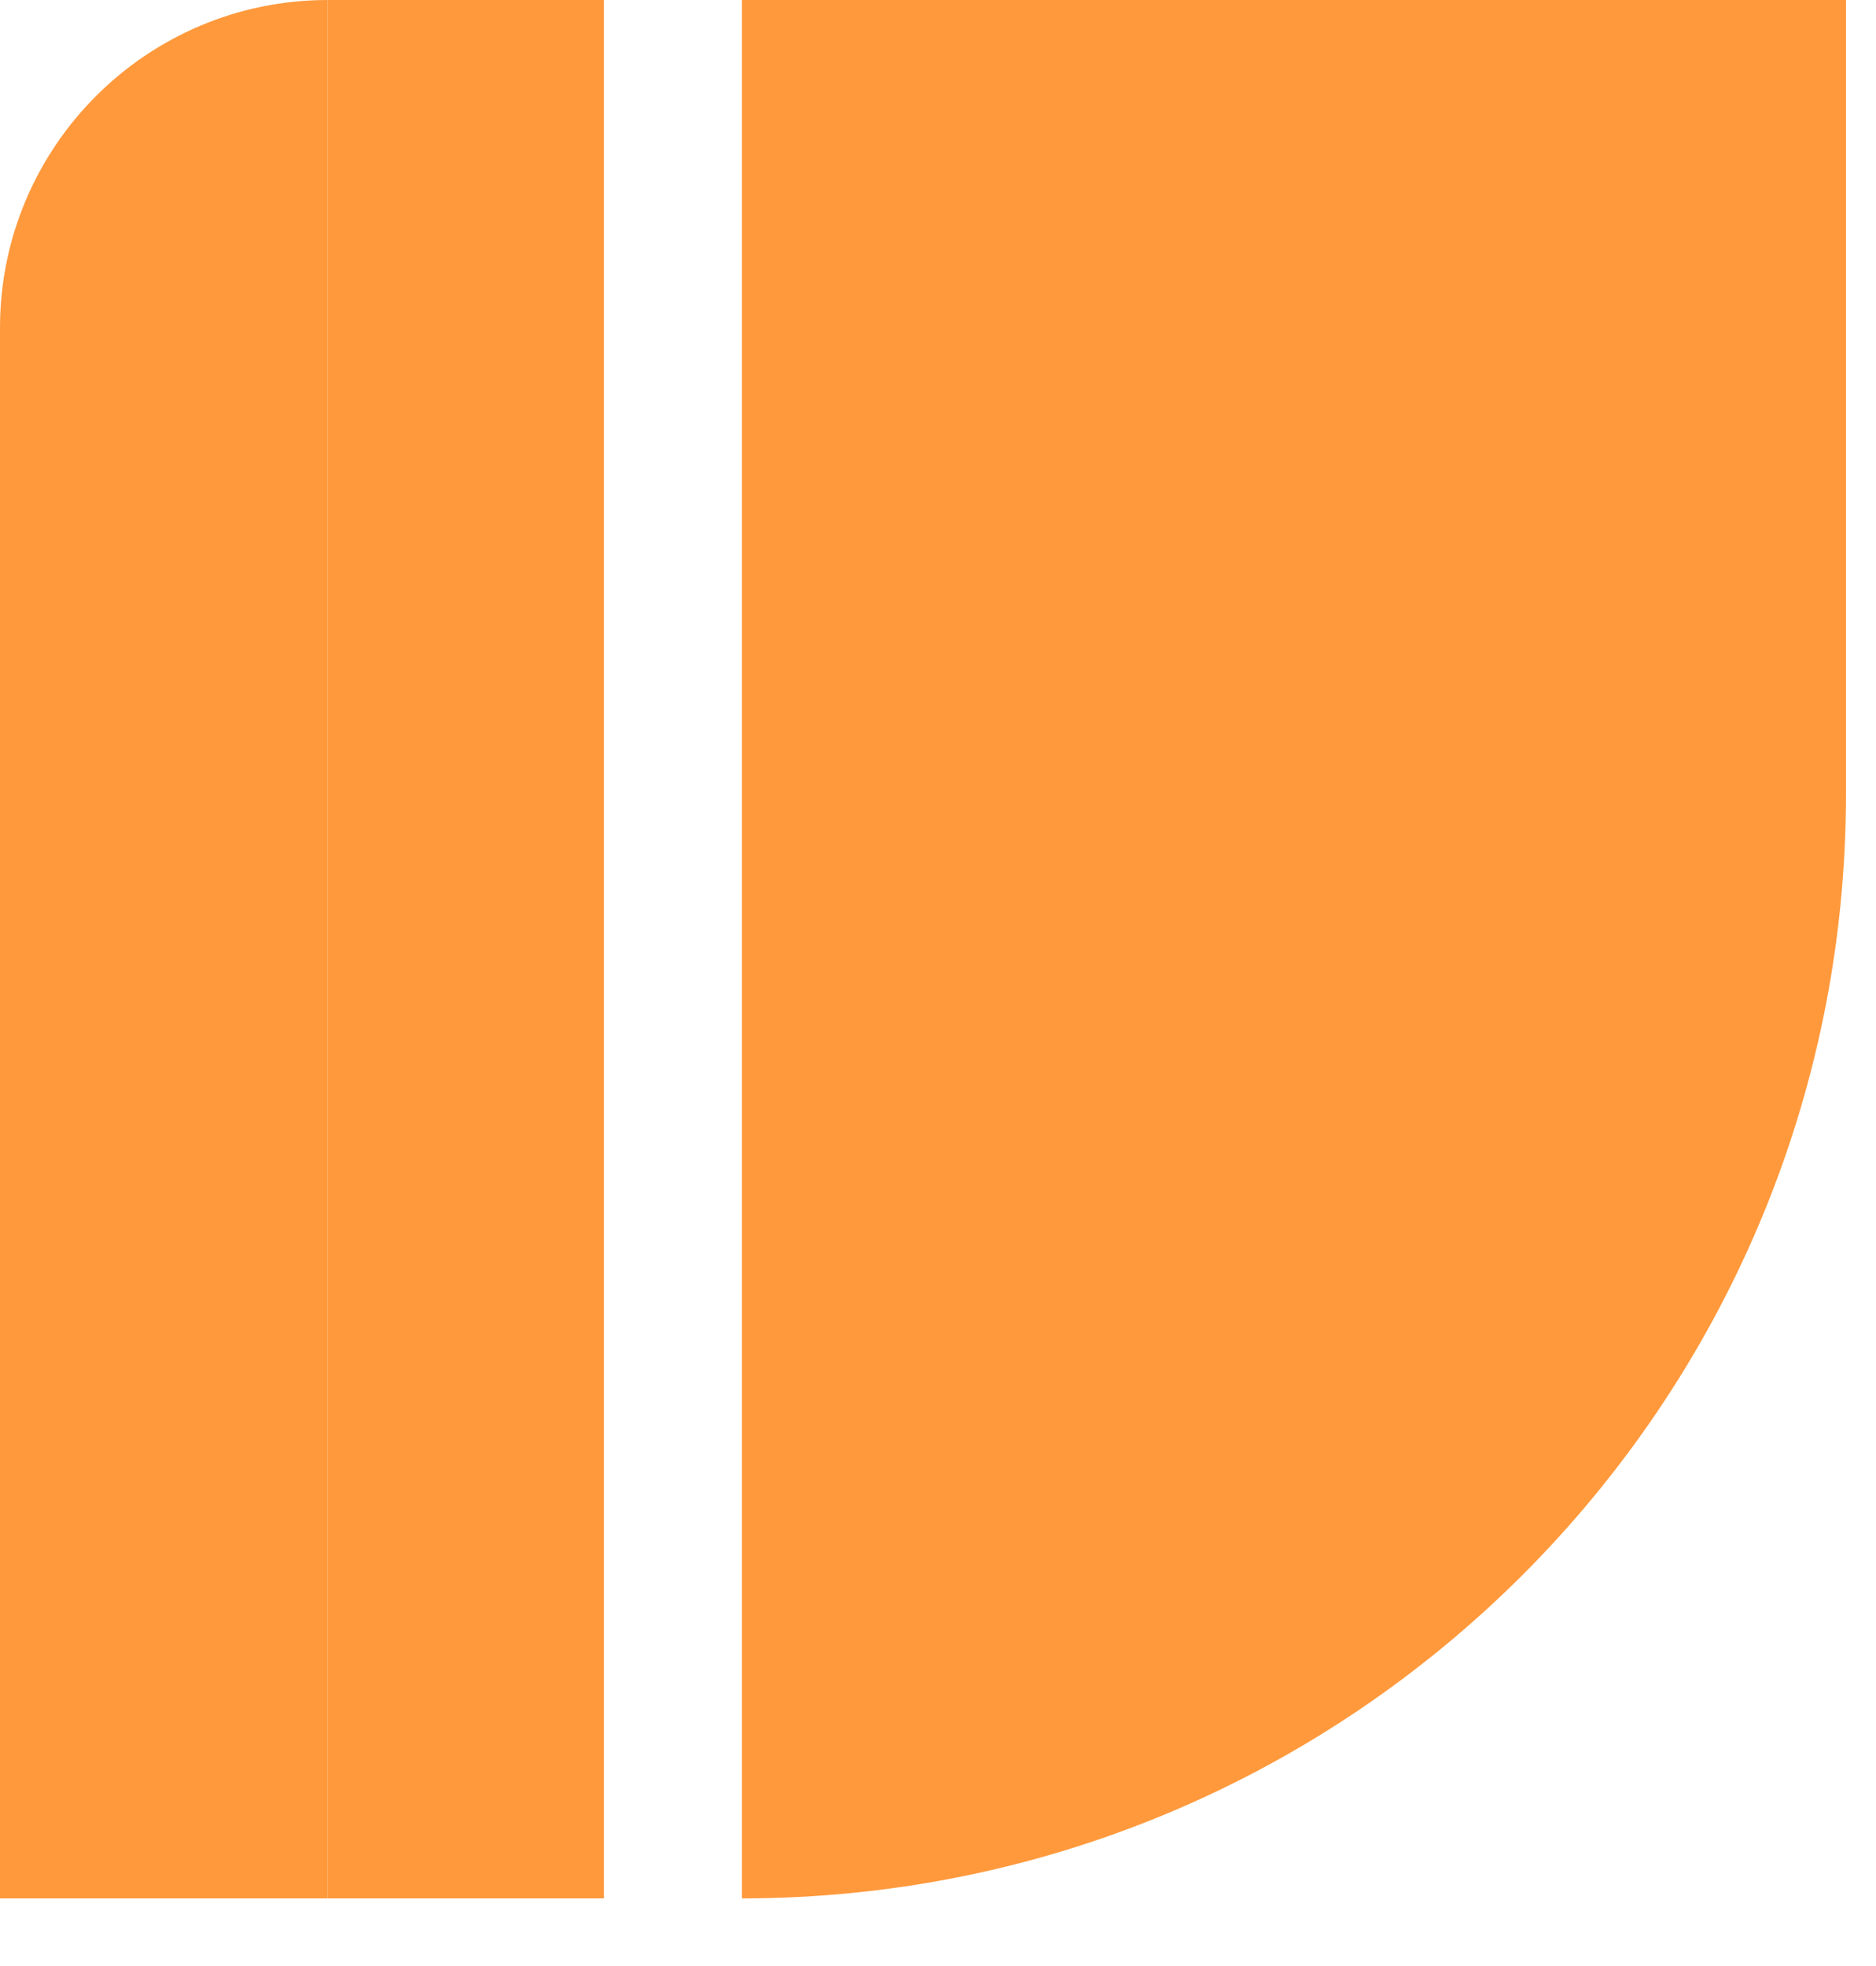
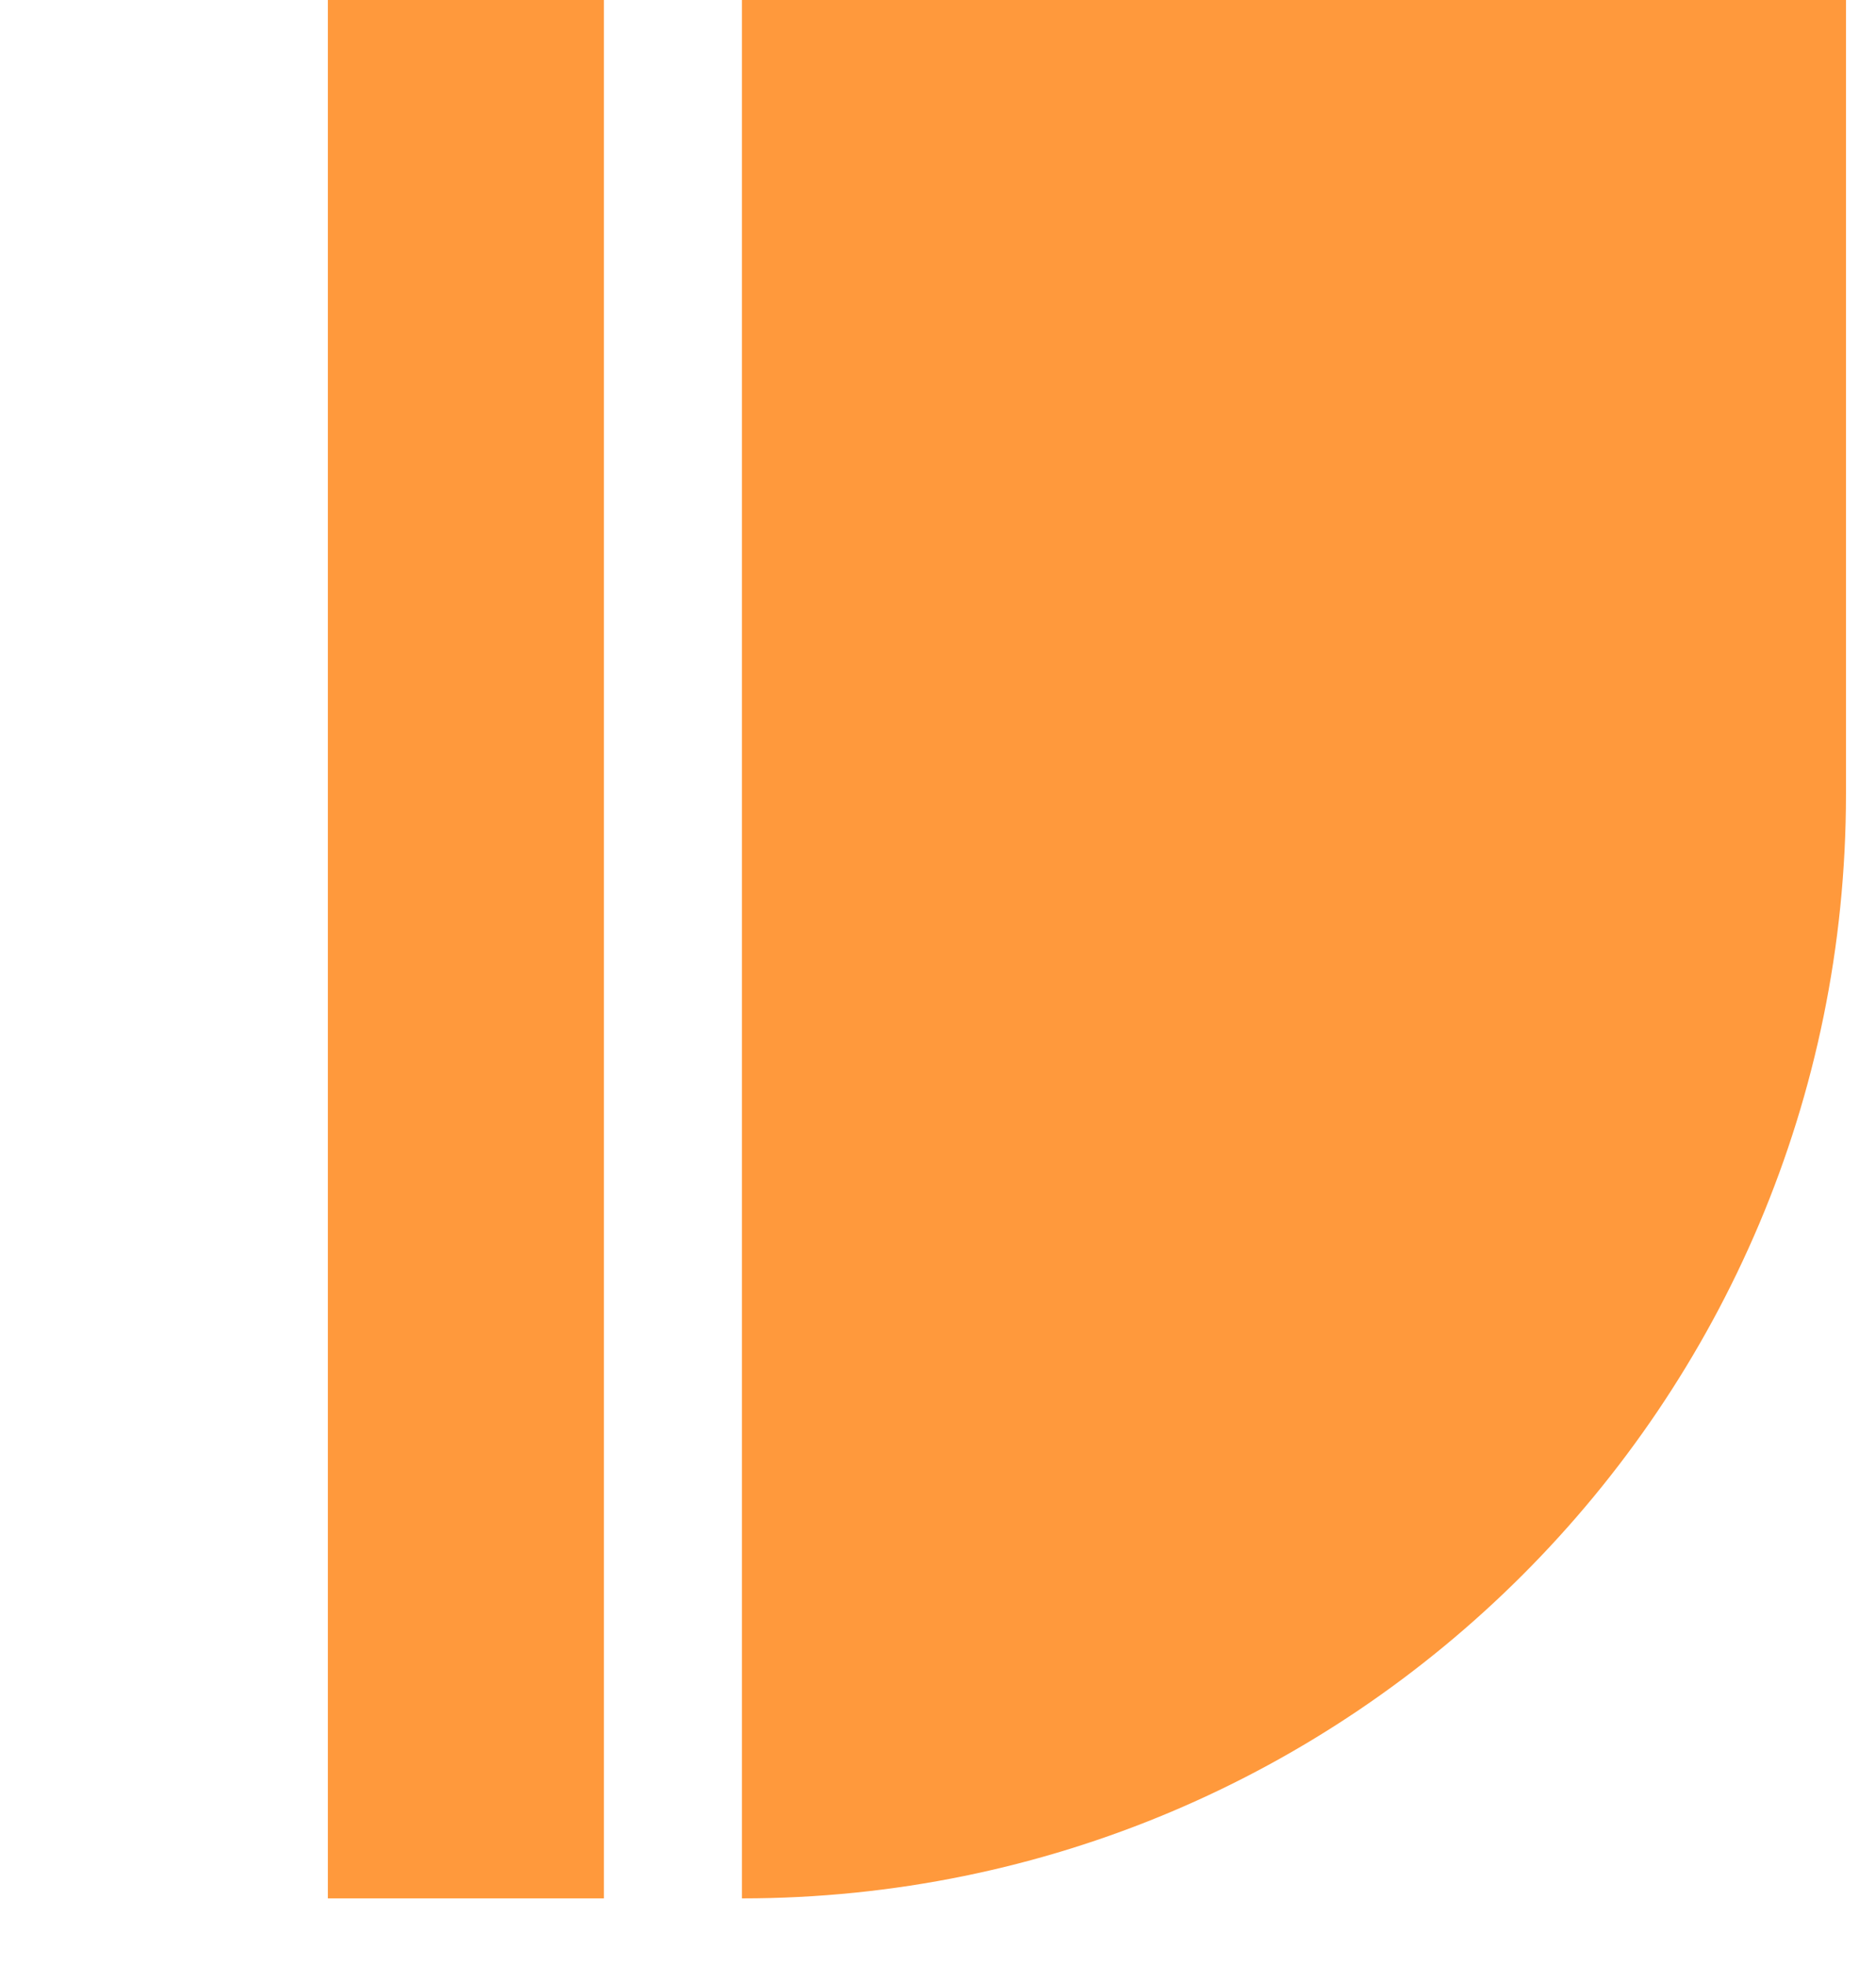
<svg xmlns="http://www.w3.org/2000/svg" width="21" height="22" viewBox="0 0 21 22" fill="none">
-   <path d="M0 21.243L-3.84085e-07 3.669C-4.28374e-07 1.643 1.643 -0 3.669 -0L3.669 21.243L0 21.243Z" fill="#FF993C" />
  <rect x="3.67" y="21.243" width="21.243" height="3.09" transform="rotate(-90 3.67 21.243)" fill="#FF993C" />
  <path d="M8.305 21.243L8.305 0L20.664 0L20.664 8.884C20.664 15.71 15.131 21.243 8.305 21.243Z" fill="#FF993C" />
</svg>